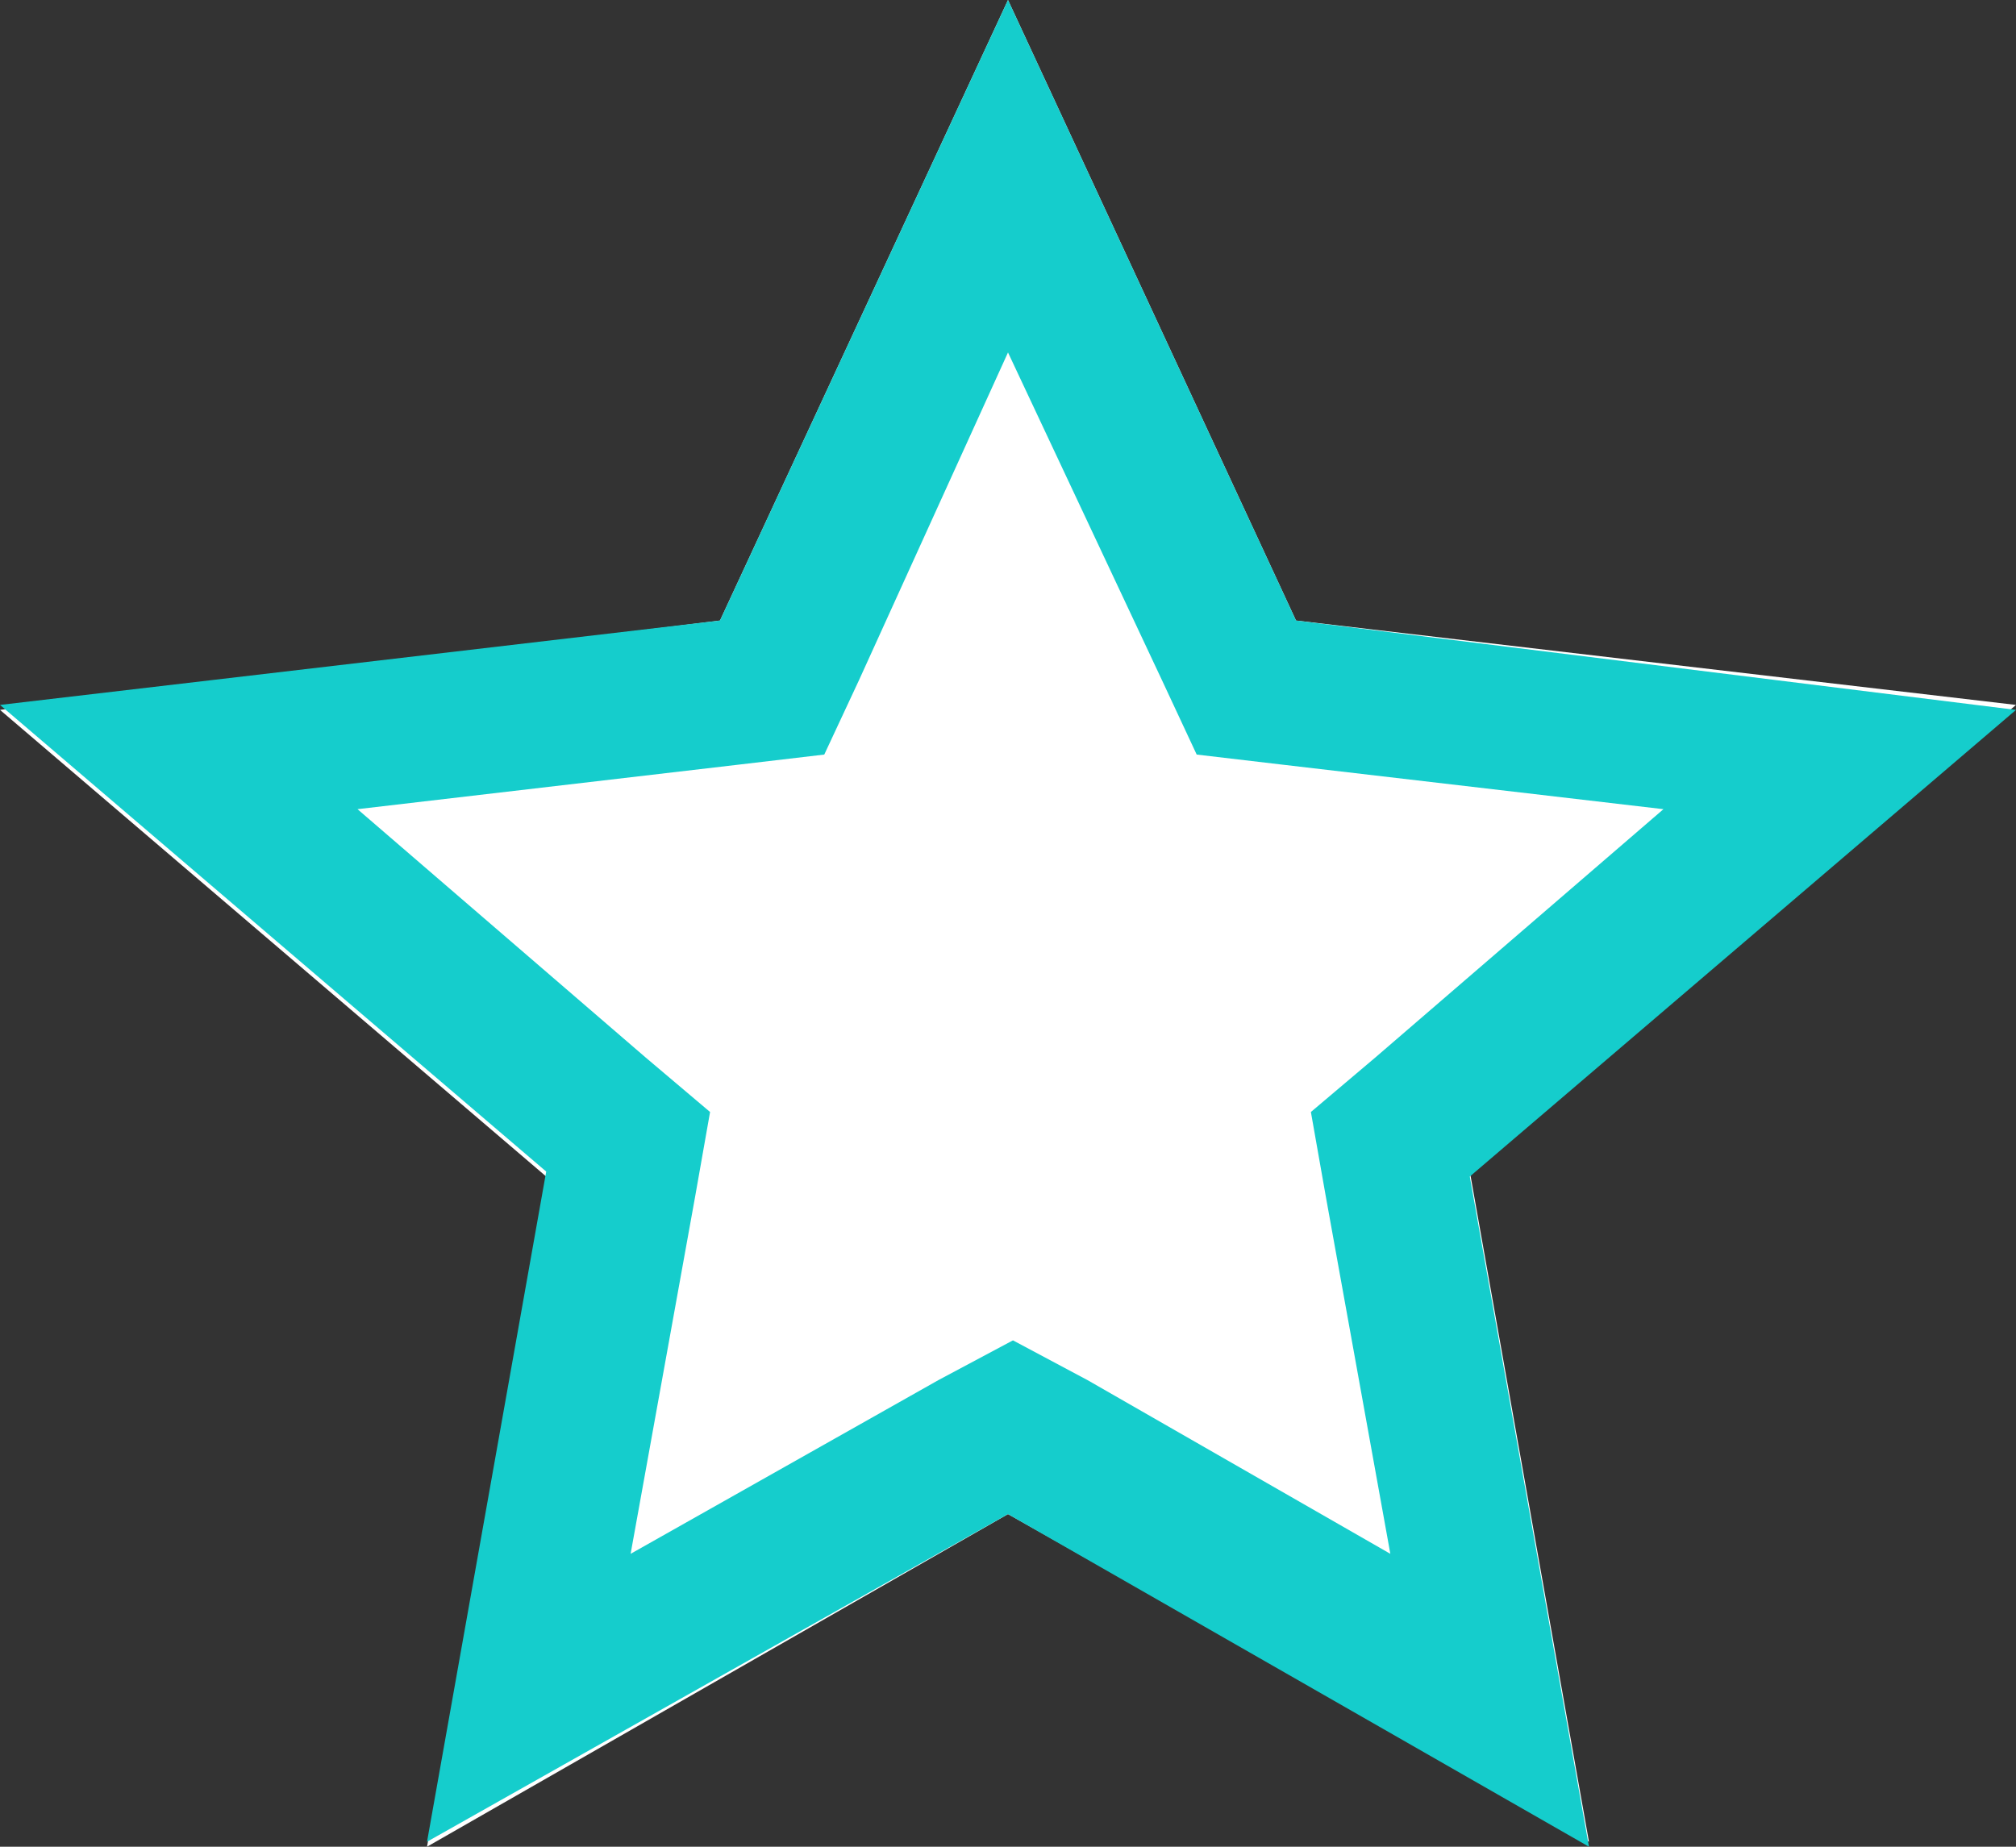
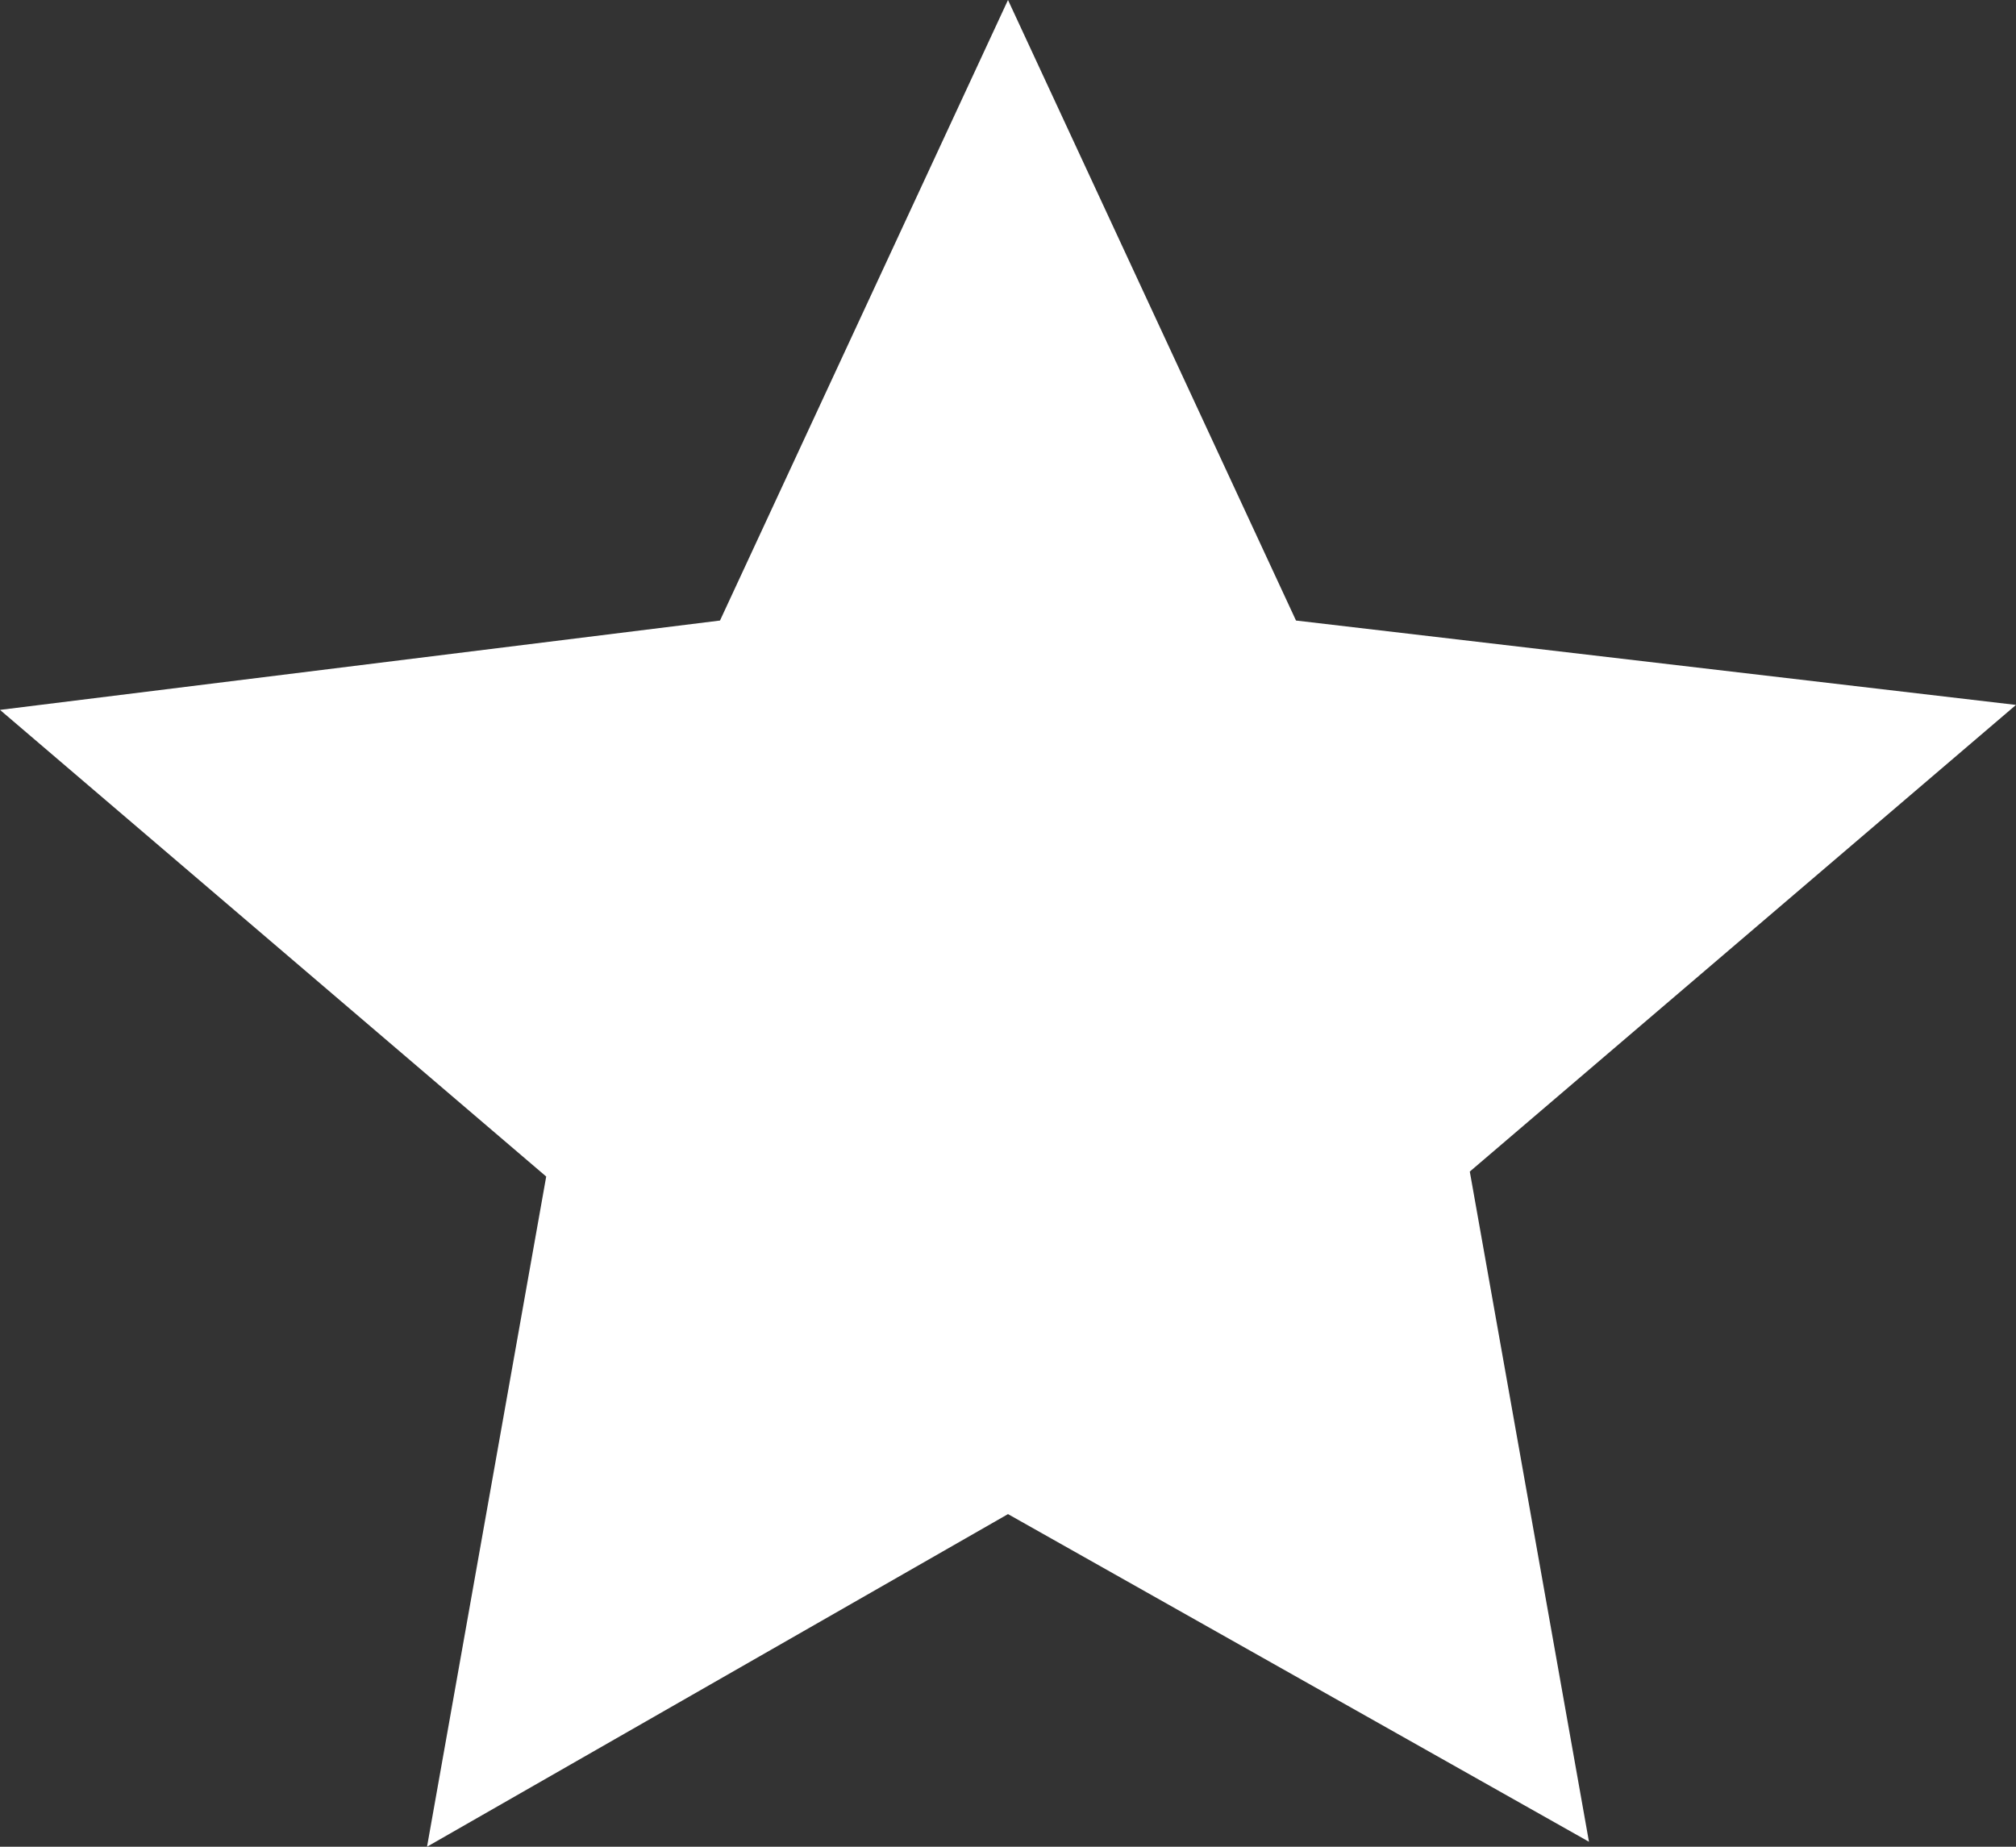
<svg xmlns="http://www.w3.org/2000/svg" version="1.1" id="Layer_1" x="0" y="0" viewBox="0 0 40.6 37.2" xml:space="preserve">
  <rect x="0" y="0" width="40.6" height="37.2" fill="#333333" stroke="none" />
  <style type="text/css">.st0{fill:#fff}.st1{fill:#15cdcc}</style>
  <path id="star_4_" class="st0" d="M20.3 30.5L8.6 37.2 11 23.7 0 14.3l14.5-1.8L20.3 0l5.8 12.5 14.5 1.7-11 9.4L32 37.1l-11.7-6.6z" />
-   <path id="star_1_" class="st1" d="M20.3 7.1l3.1 6.6.7 1.5 1.7.2 7.7.9-5.8 5-1.3 1.1.3 1.7 1.3 7.2-6.1-3.5-1.5-.8-1.5.8-6.2 3.5 1.3-7.2.3-1.7-1.3-1.1-5.8-5 7.7-.9 1.7-.2.7-1.5 3-6.6m0-7.1l-5.8 12.5L0 14.2l11 9.4-2.4 13.5 11.7-6.6L32 37.2l-2.4-13.5 11-9.4-14.5-1.8L20.3 0z" />
</svg>